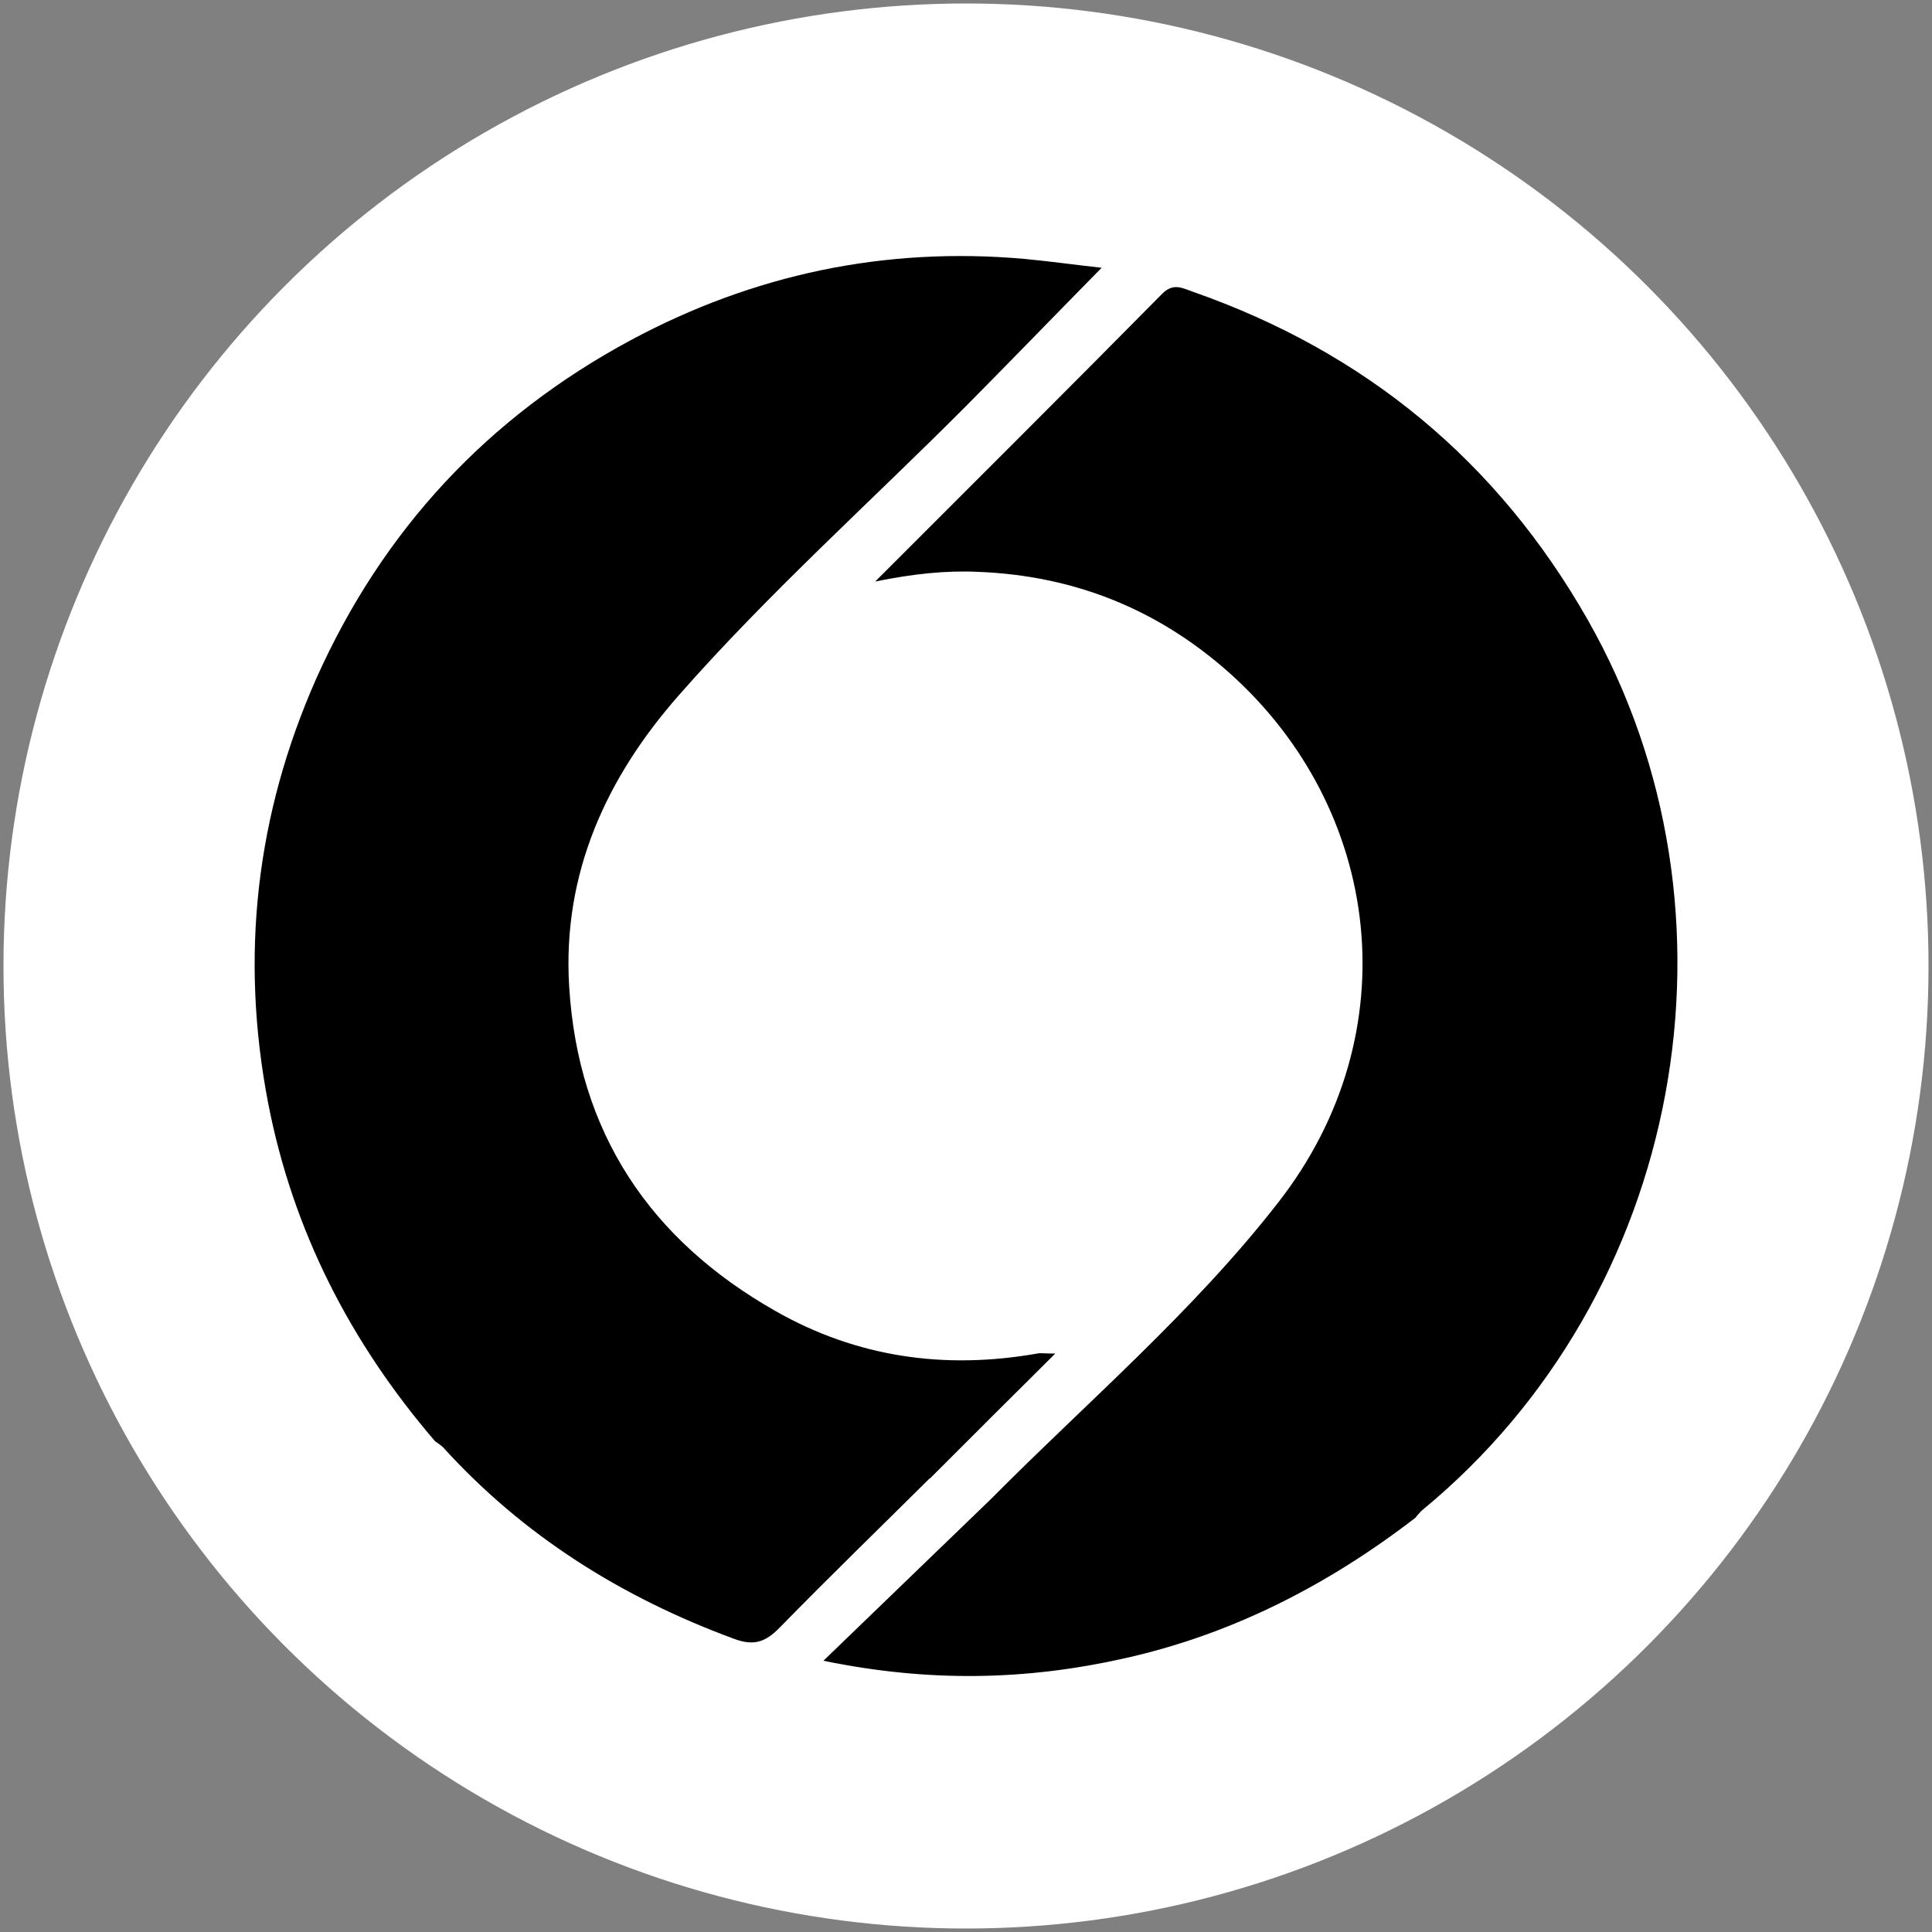
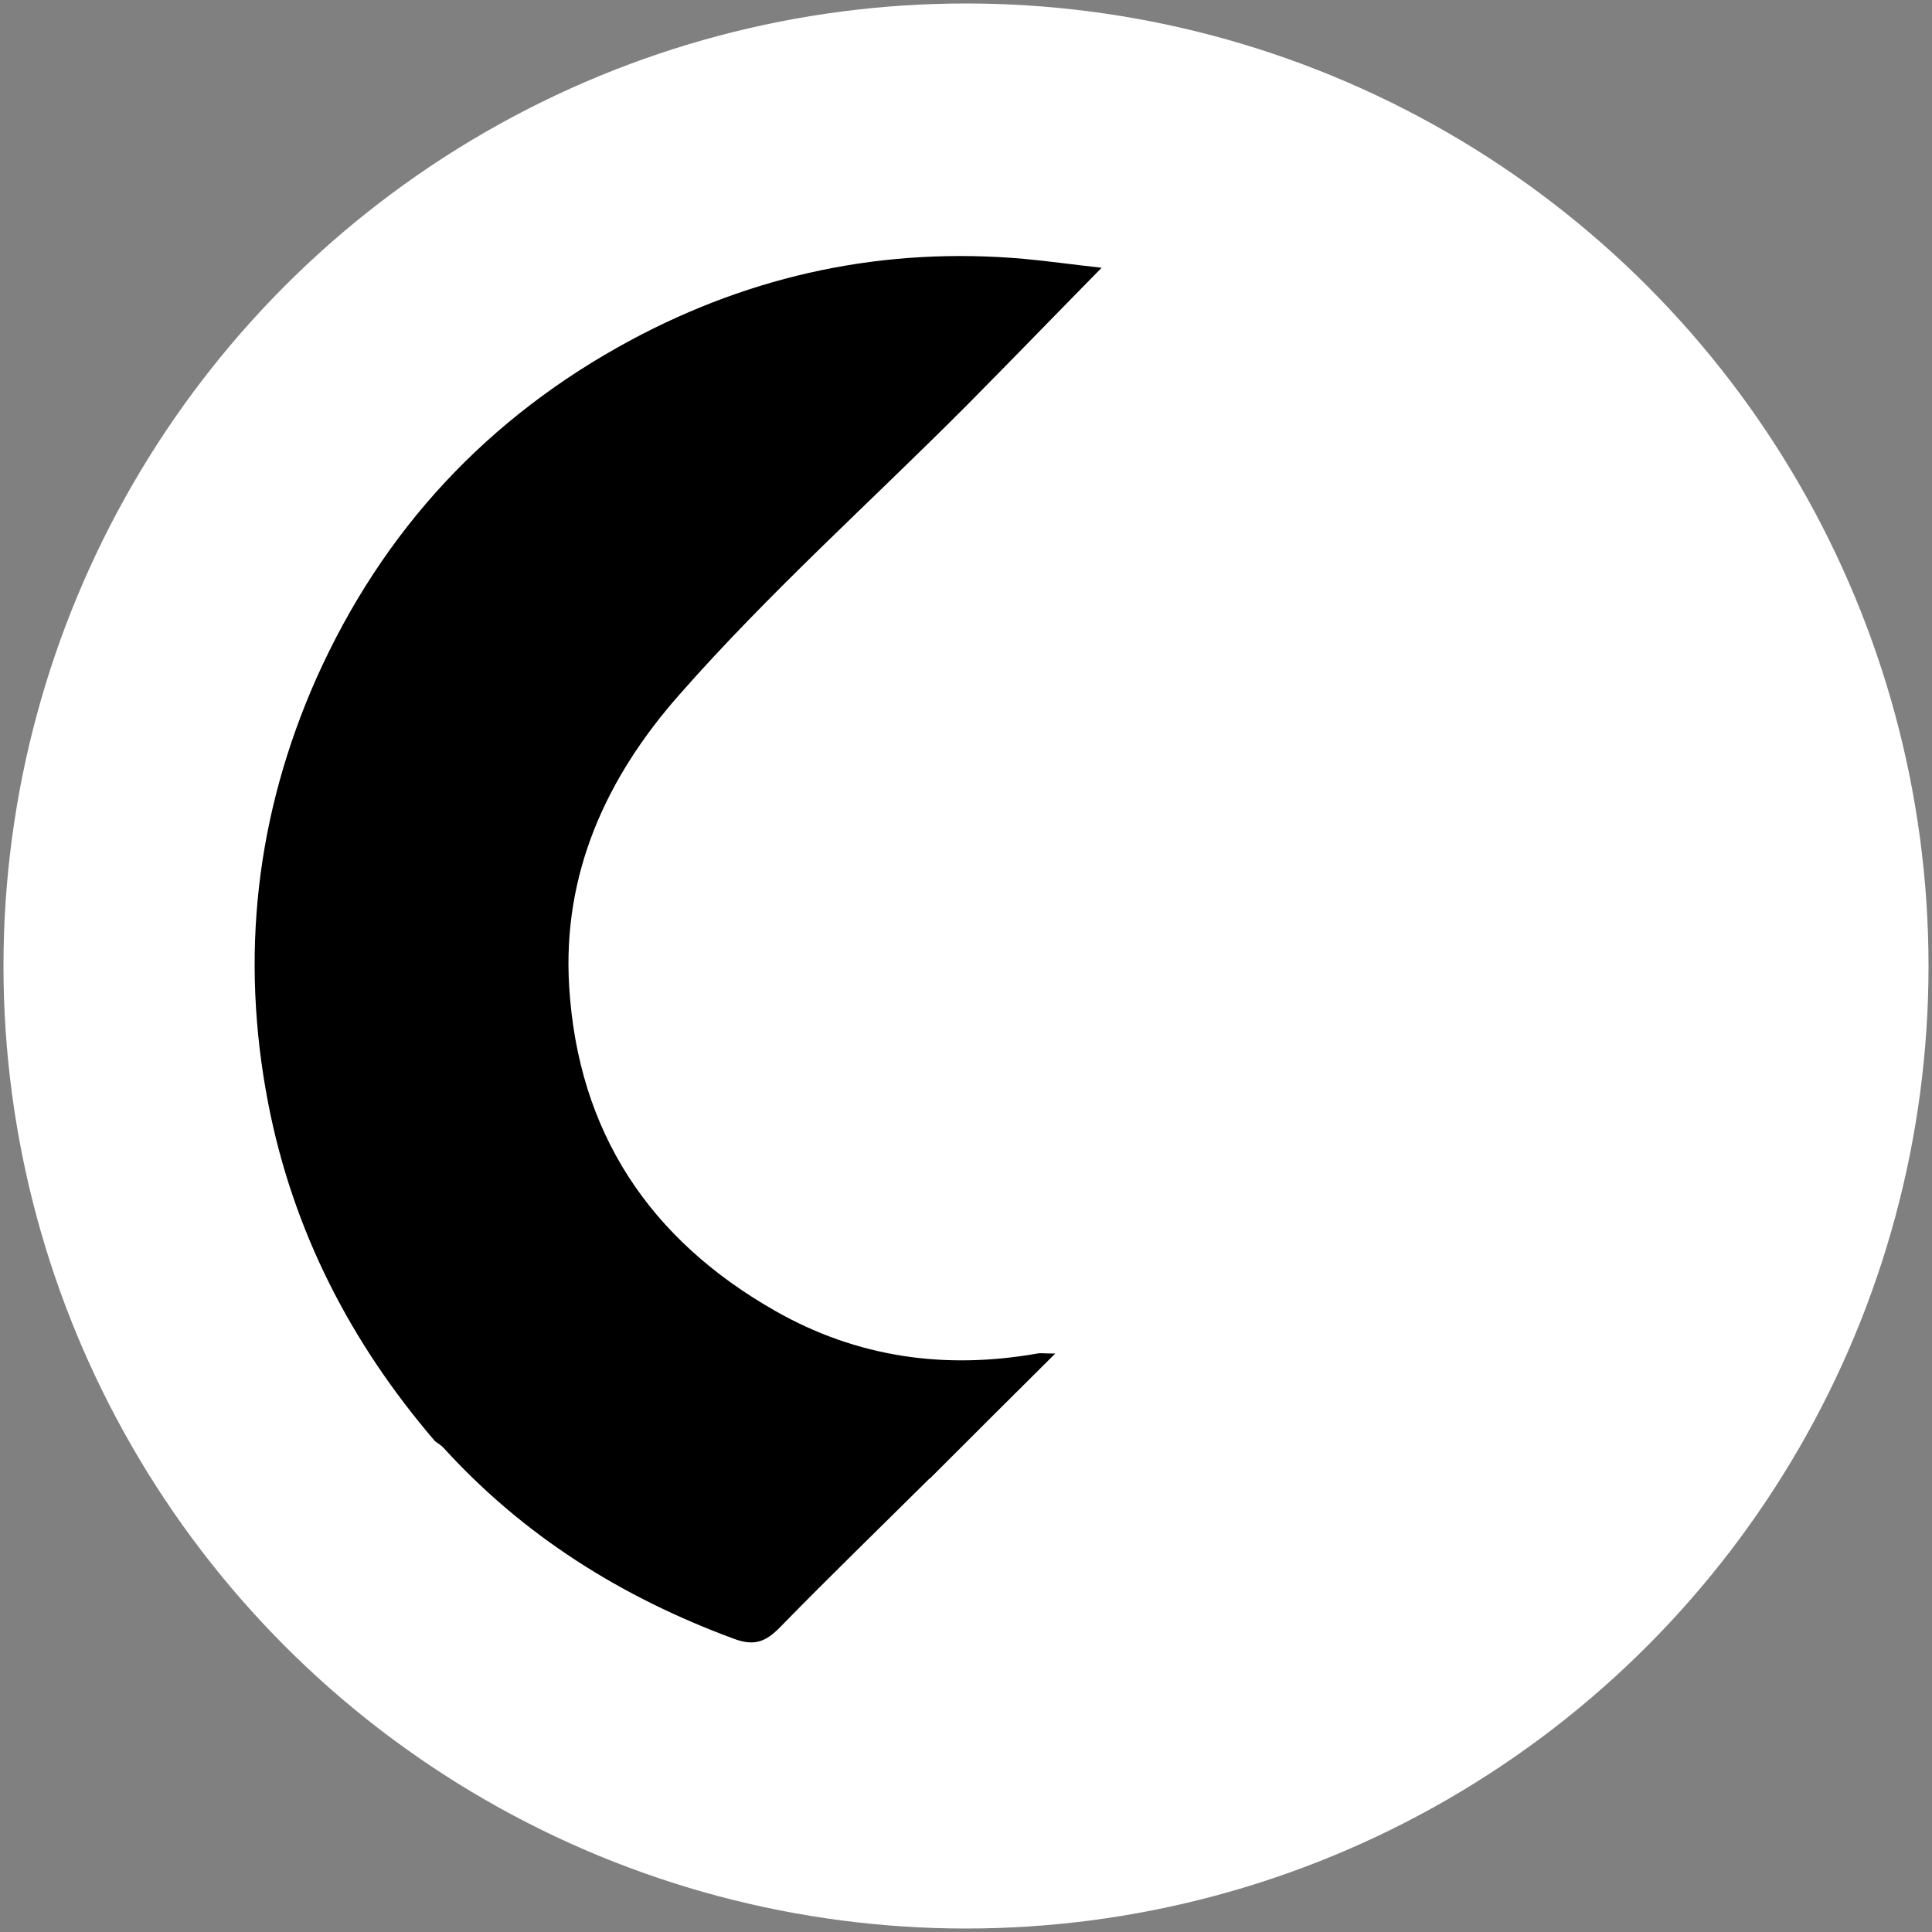
<svg xmlns="http://www.w3.org/2000/svg" id="Layer_1" data-name="Layer 1" version="1.1" viewBox="0 0 500 500">
  <rect x="0" y="0" width="500" height="500" fill="#808080" stroke="none" />
  <defs>
    <style>
      .cls-1 {
        fill: #000;
      }

      .cls-1, .cls-2 {
        stroke-width: 0px;
      }

      .cls-2 {
        fill: #fff;
      }
    </style>
  </defs>
  <circle class="cls-2" cx="250" cy="250" r="249.1" />
  <g>
-     <path class="cls-1" d="M366.3,392.8c-22.6,17.4-47.5,30.2-75.4,36.4-25,5.6-50.1,6.3-77.8.6,15.1-14.6,29.1-28.1,43.1-41.6,25.2-25.4,52.6-48.7,74.6-77,34.2-43.8,26.9-101.9-12.8-137.2-18.6-16.5-40.2-25-64.7-26-8.5-.4-17,.5-26.8,2.5,25.5-25.5,50-49.9,74.3-74.5,2.9-2.9,5.3-1.4,7.9-.5,44.6,15.6,78.8,43.8,102.2,84.9,43.1,75.8,24.7,174.9-42.8,230.4-.7.6-1.2,1.3-1.8,2Z" />
-     <path class="cls-1" d="M240.6,382.6c-12.9,12.8-26,25.5-38.7,38.5-3.7,3.8-6.7,5-12,3-29-10.7-54.4-26.6-75.2-49.5-.6-.6-1.4-1.1-2.1-1.6-21.9-25.5-36.8-54.5-43.2-87.5-7.3-37.9-3.2-74.6,12.5-110,17.2-38.4,44.4-67.6,81.4-87.5,31.7-17,65.7-24.2,101.8-21,6.4.6,12.8,1.5,20,2.3-12.2,12.4-23.5,24.1-35,35.7-24.8,24.9-51.1,48.4-74.3,74.8-18.8,21.3-30.3,46.2-28.5,75.5,2.3,37.7,20.8,65.5,53.4,84,21.1,12,43.8,15.2,67.7,11,.9-.2,1.8,0,4.7,0-11.5,11.4-22,21.9-32.4,32.3Z" />
+     <path class="cls-1" d="M240.6,382.6c-12.9,12.8-26,25.5-38.7,38.5-3.7,3.8-6.7,5-12,3-29-10.7-54.4-26.6-75.2-49.5-.6-.6-1.4-1.1-2.1-1.6-21.9-25.5-36.8-54.5-43.2-87.5-7.3-37.9-3.2-74.6,12.5-110,17.2-38.4,44.4-67.6,81.4-87.5,31.7-17,65.7-24.2,101.8-21,6.4.6,12.8,1.5,20,2.3-12.2,12.4-23.5,24.1-35,35.7-24.8,24.9-51.1,48.4-74.3,74.8-18.8,21.3-30.3,46.2-28.5,75.5,2.3,37.7,20.8,65.5,53.4,84,21.1,12,43.8,15.2,67.7,11,.9-.2,1.8,0,4.7,0-11.5,11.4-22,21.9-32.4,32.3" />
  </g>
</svg>